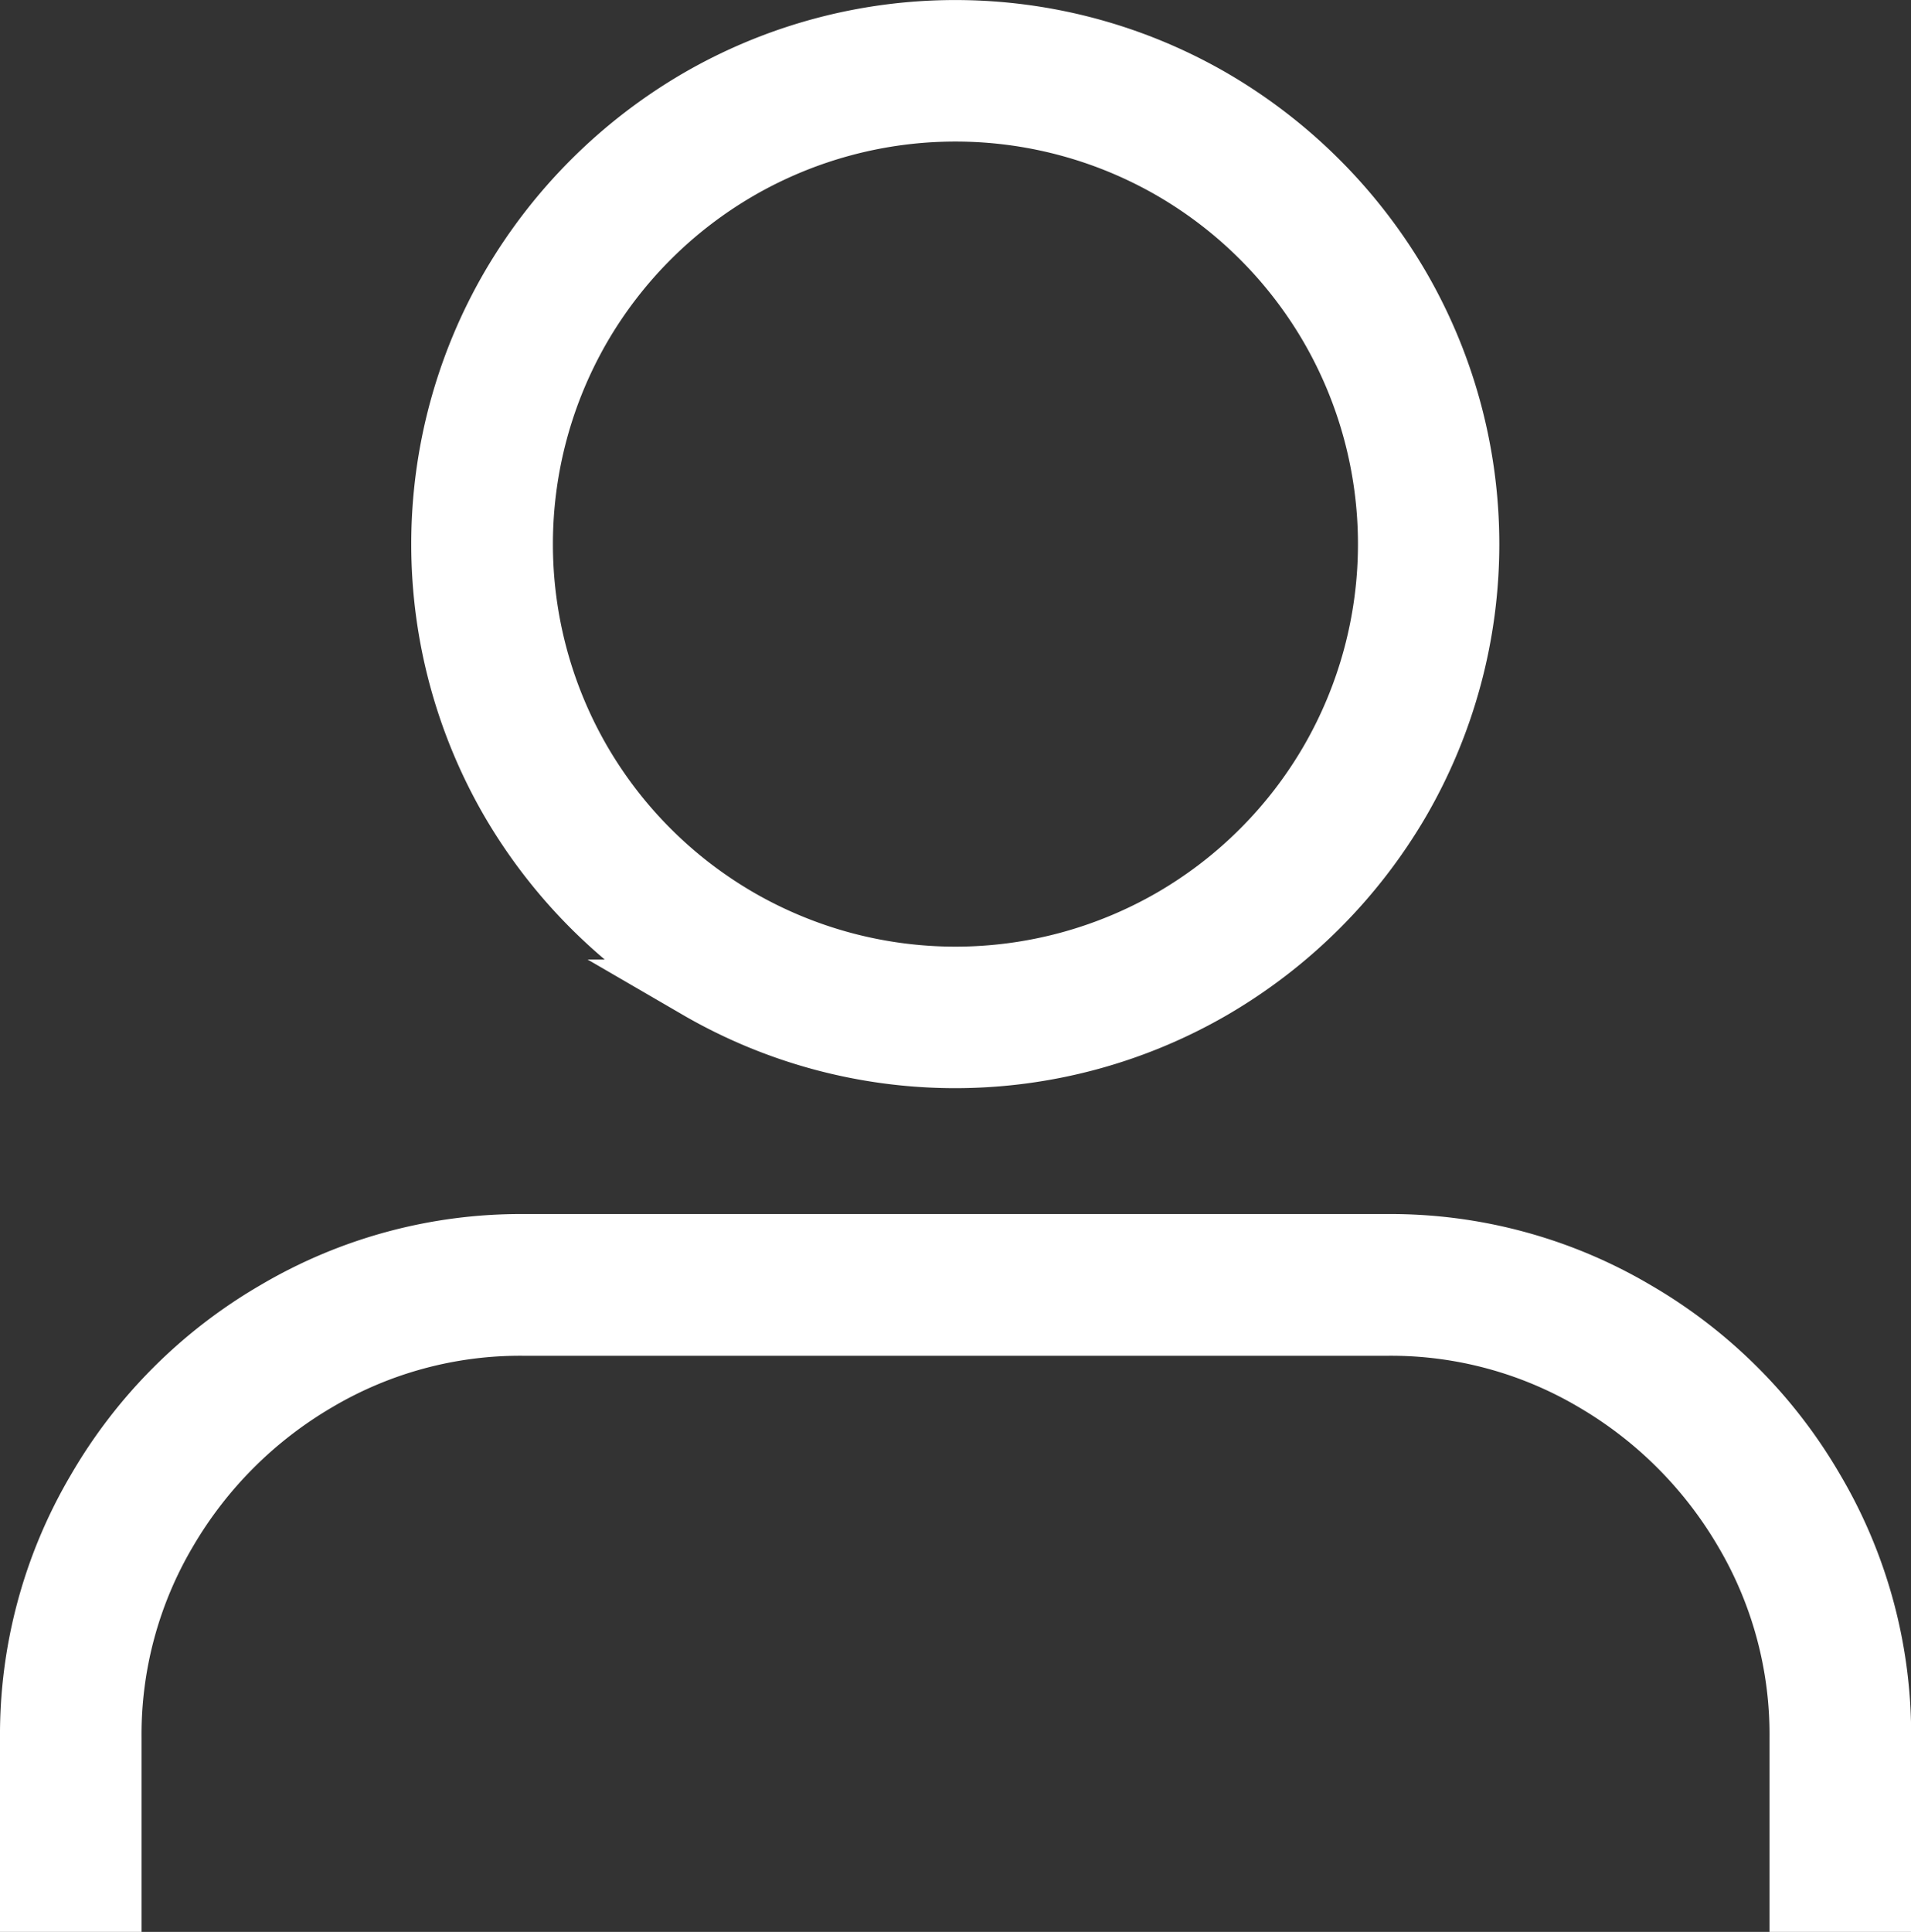
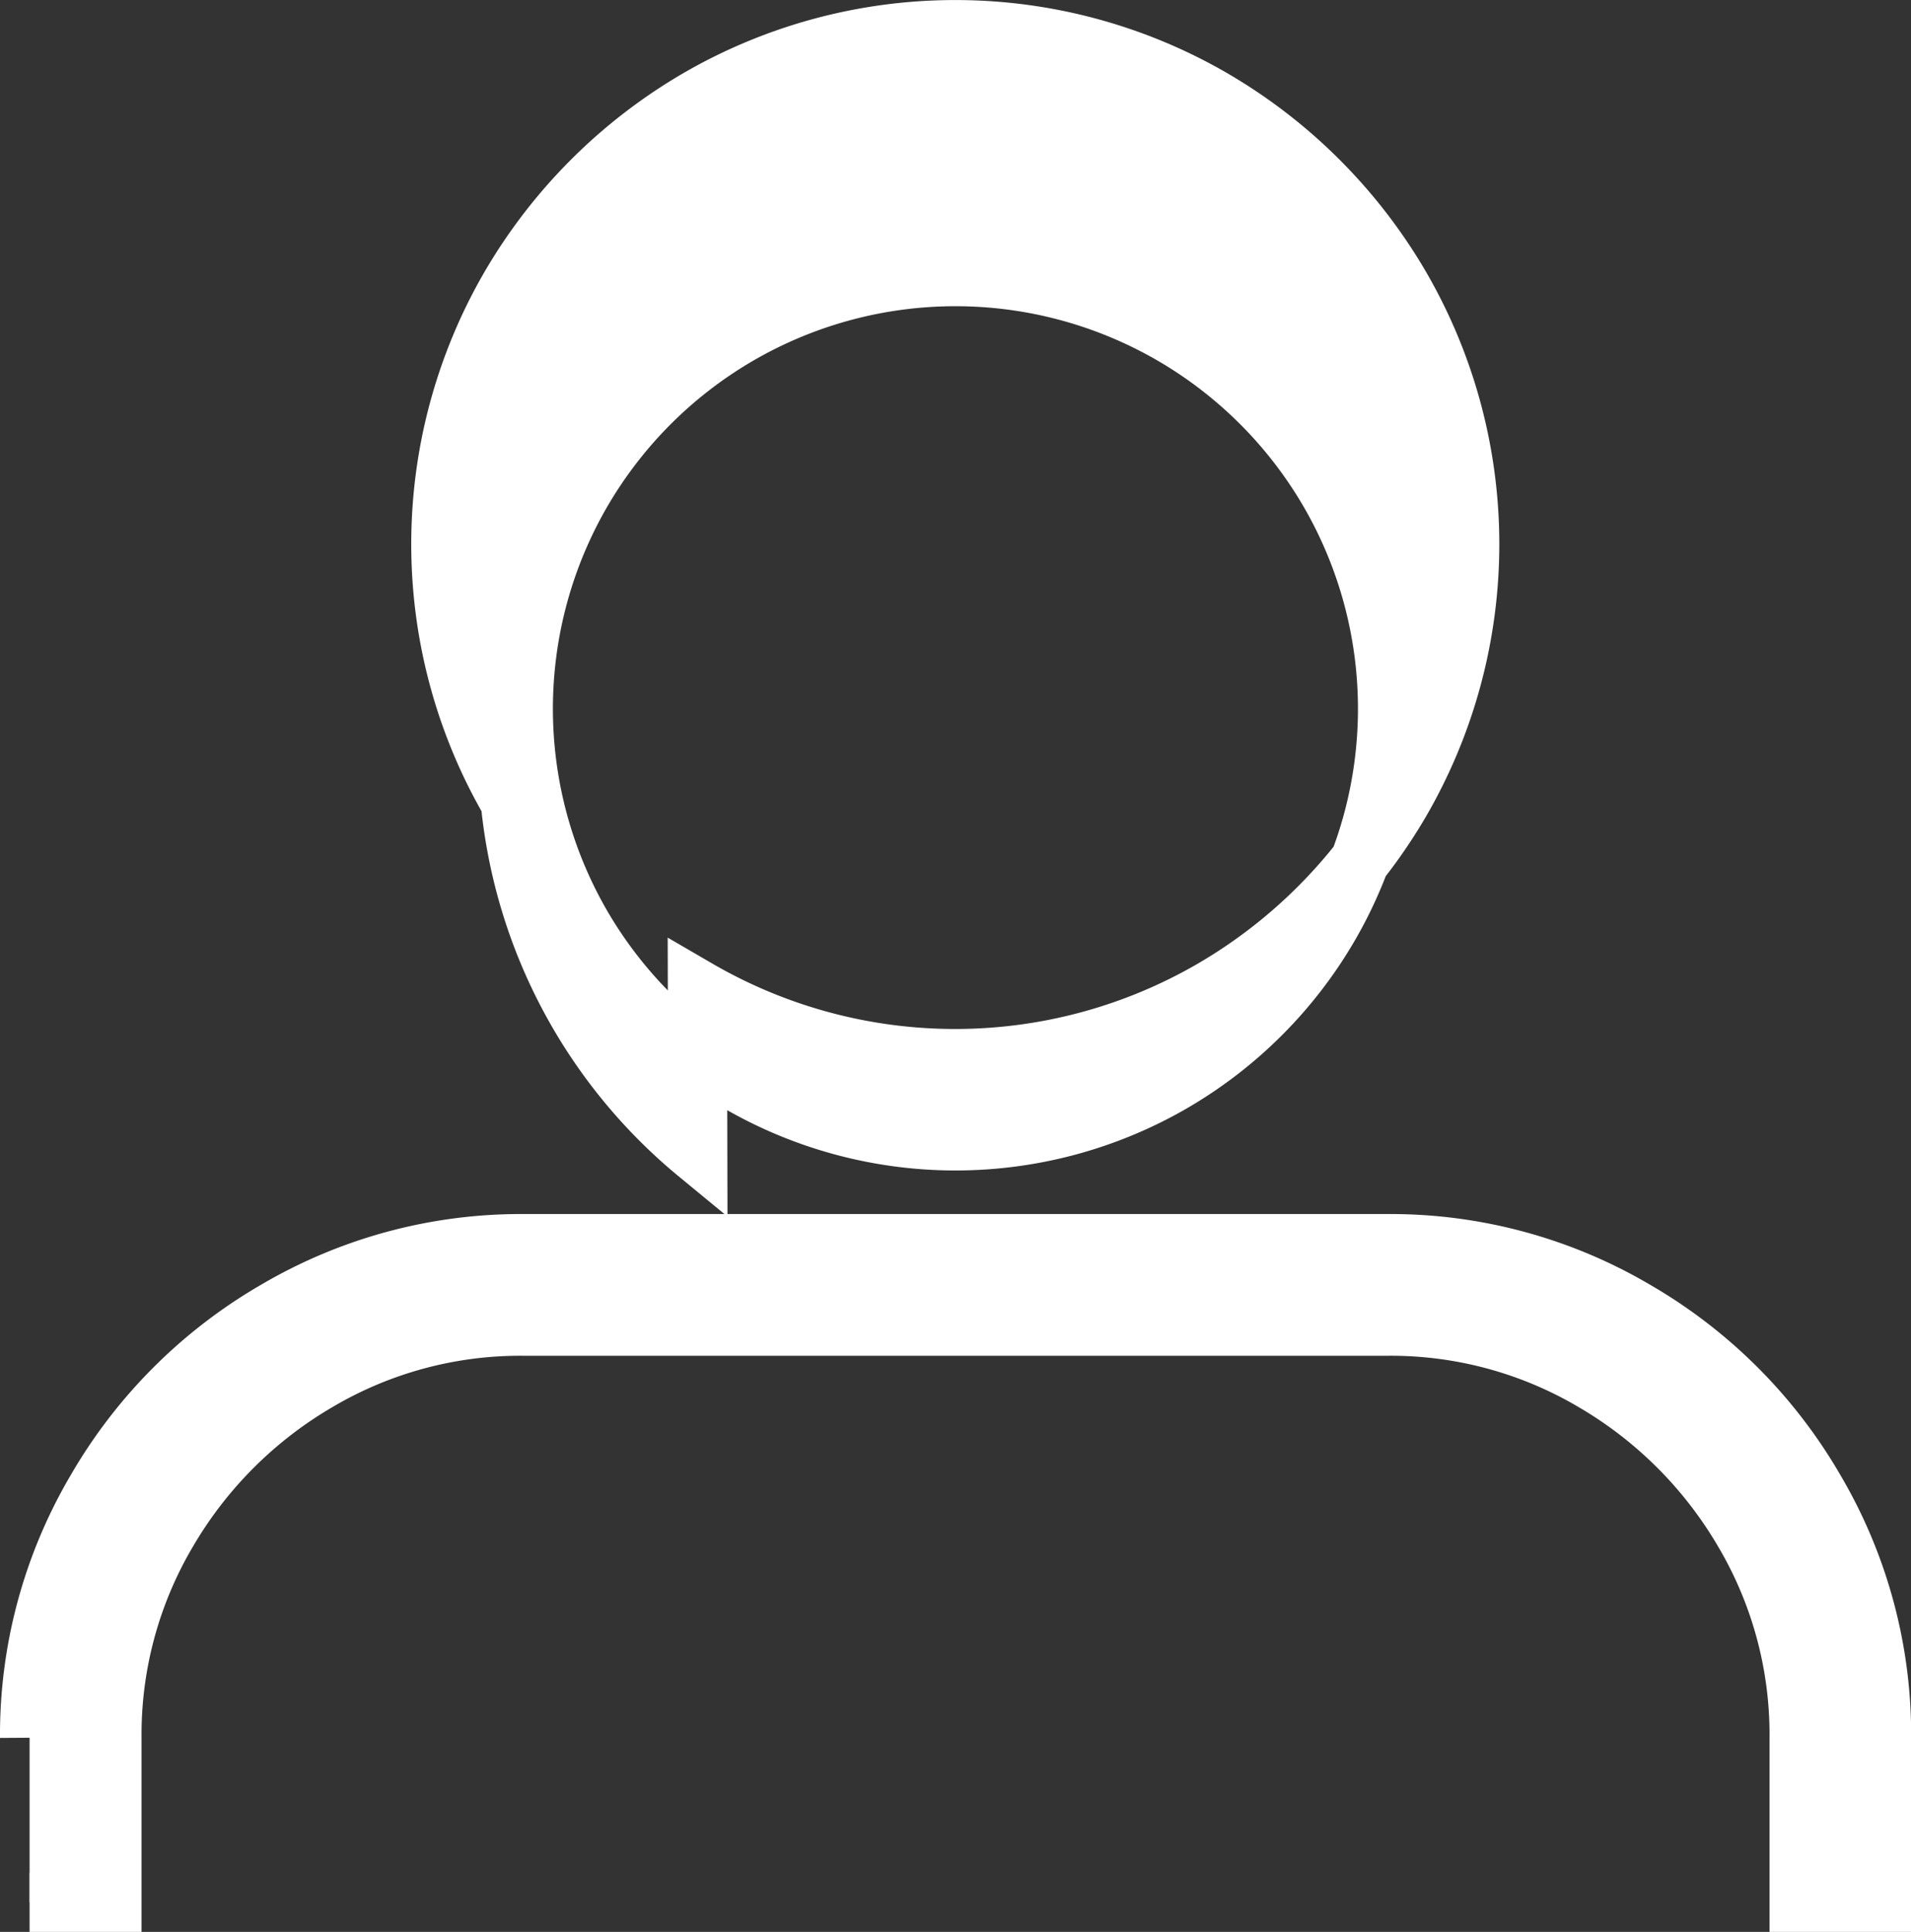
<svg xmlns="http://www.w3.org/2000/svg" width="25.84" height="26.118" viewBox="0 0 25.84 26.118">
  <rect x="0" y="0" width="25.84" height="26.118" fill="#333333" stroke="none" />
  <g id="user" transform="translate(0.4 0.4)">
    <g id="Group_22" data-name="Group 22" transform="translate(0 0)">
-       <path id="Path_8" data-name="Path 8" d="M7,29.137a6.518,6.518,0,0,1,.9-3.346,6.66,6.66,0,0,1,2.434-2.434,6.521,6.521,0,0,1,3.345-.9H25.363a6.518,6.518,0,0,1,3.345.9,6.661,6.661,0,0,1,2.434,2.434,6.516,6.516,0,0,1,.9,3.346v2.226H30.927V29.137a5.389,5.389,0,0,0-.751-2.789,5.648,5.648,0,0,0-2.024-2.024,5.388,5.388,0,0,0-2.789-.751H13.678a5.387,5.387,0,0,0-2.789.751,5.646,5.646,0,0,0-2.024,2.024,5.388,5.388,0,0,0-.751,2.789v2.226H7Zm9.035-10.121A7.045,7.045,0,0,1,13.5,16.485a6.933,6.933,0,0,1,0-6.969,7.046,7.046,0,0,1,2.532-2.532,6.934,6.934,0,0,1,6.97,0,7.048,7.048,0,0,1,2.532,2.532,6.933,6.933,0,0,1,0,6.969A7.047,7.047,0,0,1,23,19.016a6.936,6.936,0,0,1-6.97,0Zm6.413-.96a5.855,5.855,0,0,0,2.128-2.128,5.847,5.847,0,0,0,0-5.856,5.855,5.855,0,0,0-2.128-2.128,5.847,5.847,0,0,0-5.857,0,5.856,5.856,0,0,0-2.129,2.128,5.848,5.848,0,0,0,0,5.856,5.852,5.852,0,0,0,2.129,2.128,5.849,5.849,0,0,0,5.857,0Z" transform="translate(-7 -6.044)" fill="#fff" stroke="#fff" stroke-width="0.8" />
+       <path id="Path_8" data-name="Path 8" d="M7,29.137a6.518,6.518,0,0,1,.9-3.346,6.66,6.66,0,0,1,2.434-2.434,6.521,6.521,0,0,1,3.345-.9H25.363a6.518,6.518,0,0,1,3.345.9,6.661,6.661,0,0,1,2.434,2.434,6.516,6.516,0,0,1,.9,3.346v2.226H30.927V29.137a5.389,5.389,0,0,0-.751-2.789,5.648,5.648,0,0,0-2.024-2.024,5.388,5.388,0,0,0-2.789-.751H13.678a5.387,5.387,0,0,0-2.789.751,5.646,5.646,0,0,0-2.024,2.024,5.388,5.388,0,0,0-.751,2.789v2.226H7m9.035-10.121A7.045,7.045,0,0,1,13.5,16.485a6.933,6.933,0,0,1,0-6.969,7.046,7.046,0,0,1,2.532-2.532,6.934,6.934,0,0,1,6.97,0,7.048,7.048,0,0,1,2.532,2.532,6.933,6.933,0,0,1,0,6.969A7.047,7.047,0,0,1,23,19.016a6.936,6.936,0,0,1-6.97,0Zm6.413-.96a5.855,5.855,0,0,0,2.128-2.128,5.847,5.847,0,0,0,0-5.856,5.855,5.855,0,0,0-2.128-2.128,5.847,5.847,0,0,0-5.857,0,5.856,5.856,0,0,0-2.129,2.128,5.848,5.848,0,0,0,0,5.856,5.852,5.852,0,0,0,2.129,2.128,5.849,5.849,0,0,0,5.857,0Z" transform="translate(-7 -6.044)" fill="#fff" stroke="#fff" stroke-width="0.8" />
    </g>
  </g>
</svg>